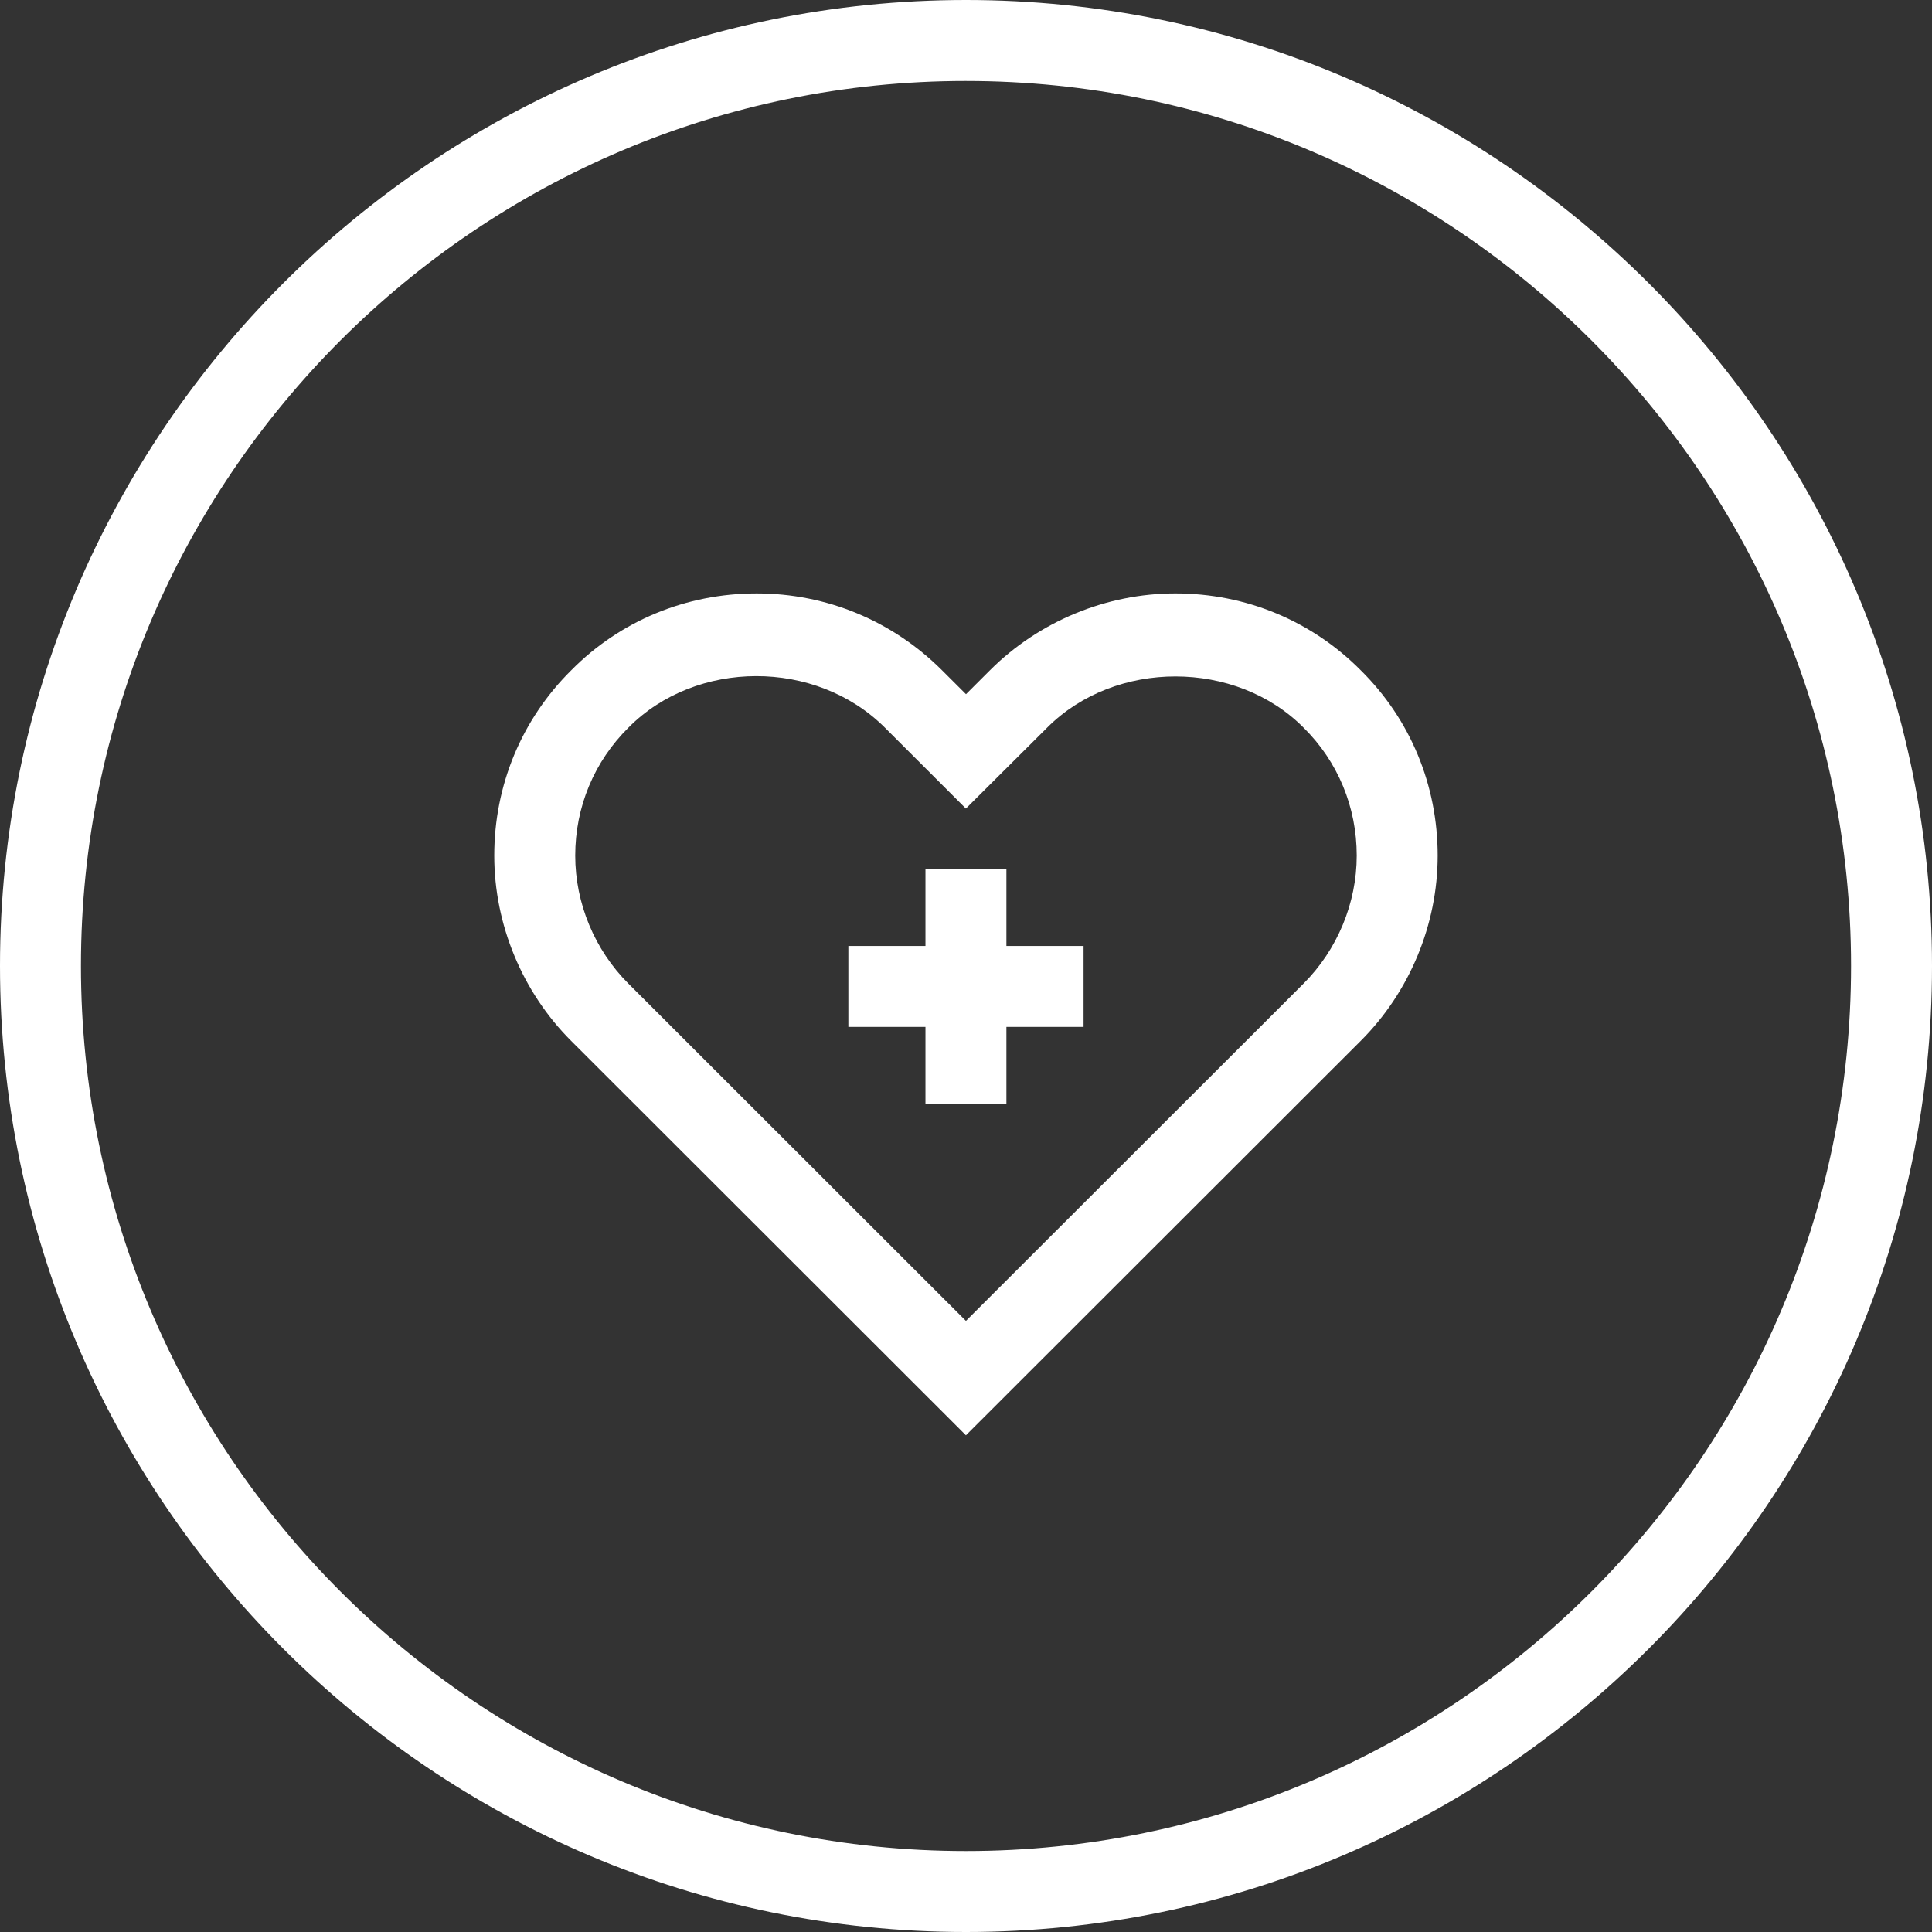
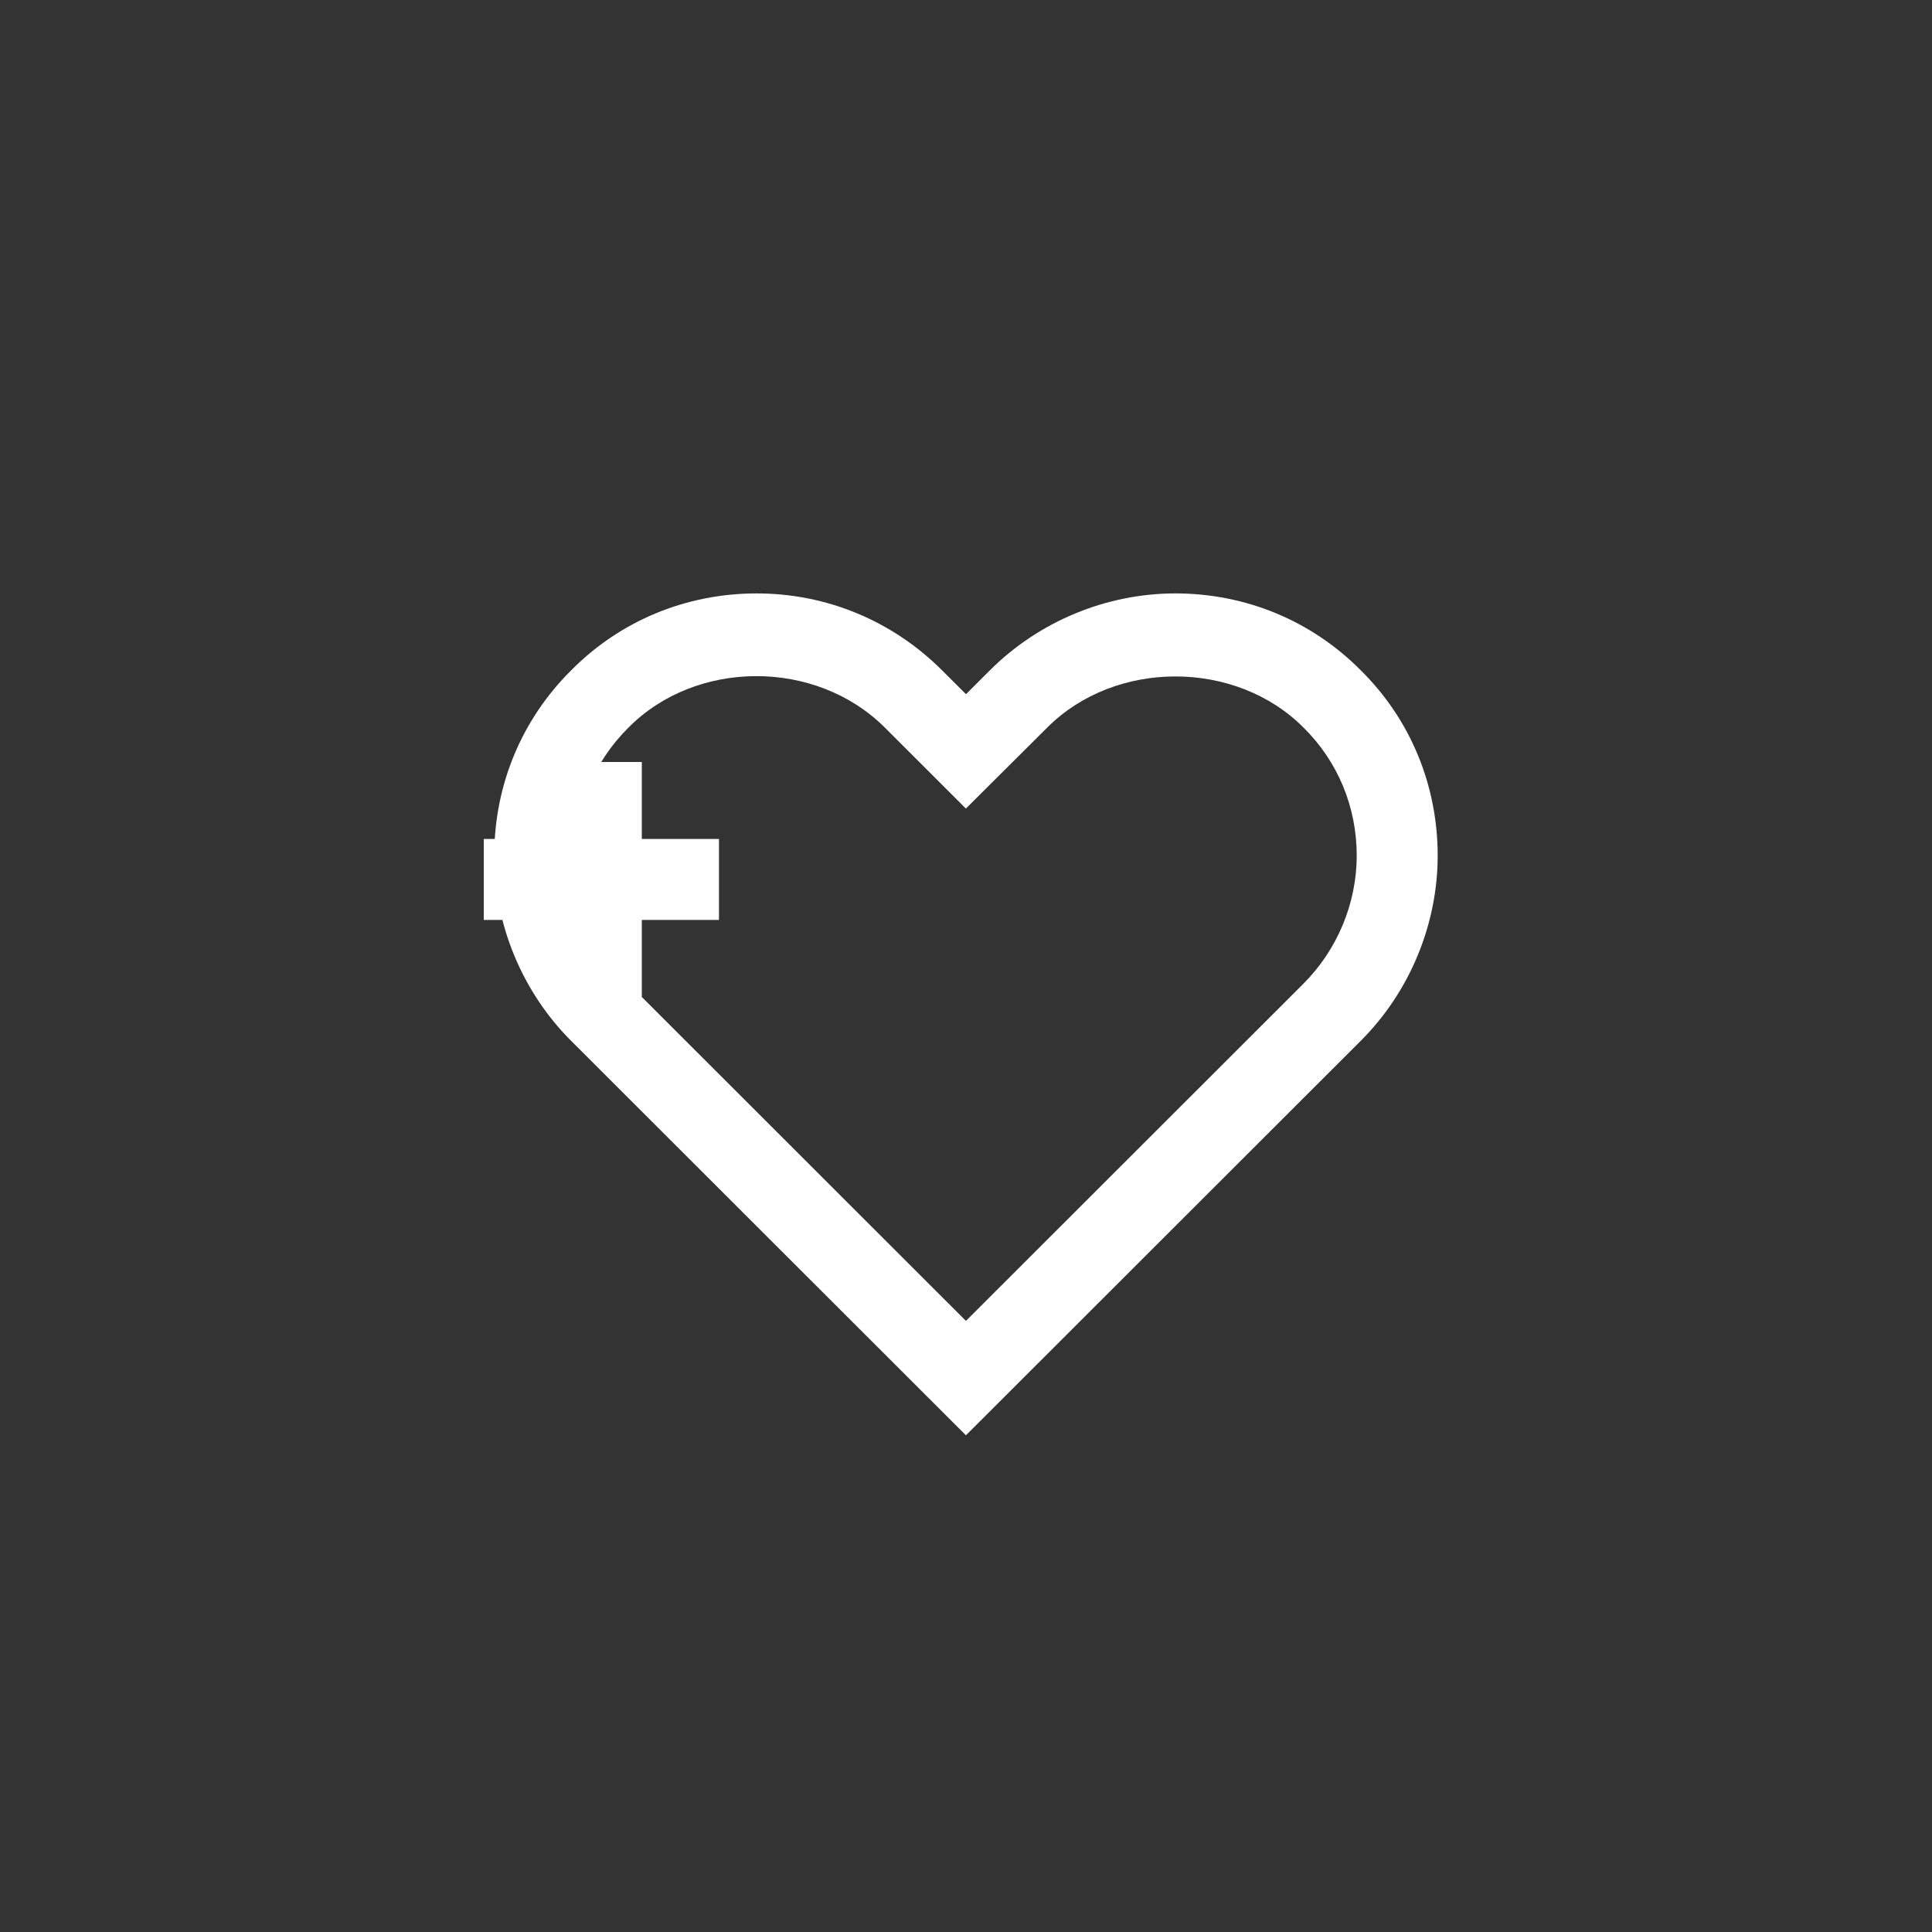
<svg xmlns="http://www.w3.org/2000/svg" id="Layer_1" viewBox="0 0 250 250">
  <rect x="0" y="0" width="250" height="250" fill="#333333" stroke="none" />
  <defs>
    <style>
      .cls-1 {
        fill: #fff;
      }
    </style>
  </defs>
-   <path class="cls-1" d="M125,250C56.076,250,0,193.916,0,124.984,0,56.068,56.076,0,125,0s125,56.068,125,124.984c0,68.933-56.076,125.016-125,125.016ZM125,10.475C61.853,10.475,10.475,61.845,10.475,124.984c0,63.159,51.378,114.541,114.525,114.541s114.525-51.382,114.525-114.541c0-63.138-51.378-114.508-114.525-114.508Z" />
-   <path class="cls-1" d="M124.992,185.728l-51.084-51.039c-6.318-6.31-9.952-15.05-9.952-23.975,0-9.105,3.544-17.628,9.976-23.995,6.326-6.392,14.862-9.931,23.979-9.931,9.043,0,17.554,3.531,23.987,9.947l3.102,3.093,3.102-3.098c6.318-6.314,15.058-9.943,23.987-9.943,9.117,0,17.644,3.54,24.011,9.968,6.392,6.318,9.935,14.841,9.935,23.958,0,8.916-3.625,17.653-9.96,23.975l-51.084,51.039ZM83.05,129.01l41.942,41.914,43.677-43.64c4.378-4.374,6.891-10.414,6.891-16.568,0-6.293-2.439-12.169-6.866-16.548-8.765-8.83-24.355-8.863-33.185-.02l-10.524,10.479-10.483-10.475c-8.945-8.924-24.421-8.834-33.161-.02-4.468,4.419-6.907,10.295-6.907,16.585,0,6.162,2.512,12.198,6.883,16.564l1.735,1.731ZM130.229,142.853h-10.475v-9.972h-9.976v-10.475h9.976v-9.964h10.475v9.964h9.984v10.475h-9.984v9.972Z" />
+   <path class="cls-1" d="M124.992,185.728l-51.084-51.039c-6.318-6.31-9.952-15.05-9.952-23.975,0-9.105,3.544-17.628,9.976-23.995,6.326-6.392,14.862-9.931,23.979-9.931,9.043,0,17.554,3.531,23.987,9.947l3.102,3.093,3.102-3.098c6.318-6.314,15.058-9.943,23.987-9.943,9.117,0,17.644,3.54,24.011,9.968,6.392,6.318,9.935,14.841,9.935,23.958,0,8.916-3.625,17.653-9.96,23.975l-51.084,51.039ZM83.05,129.01l41.942,41.914,43.677-43.64c4.378-4.374,6.891-10.414,6.891-16.568,0-6.293-2.439-12.169-6.866-16.548-8.765-8.83-24.355-8.863-33.185-.02l-10.524,10.479-10.483-10.475c-8.945-8.924-24.421-8.834-33.161-.02-4.468,4.419-6.907,10.295-6.907,16.585,0,6.162,2.512,12.198,6.883,16.564l1.735,1.731Zh-10.475v-9.972h-9.976v-10.475h9.976v-9.964h10.475v9.964h9.984v10.475h-9.984v9.972Z" />
</svg>